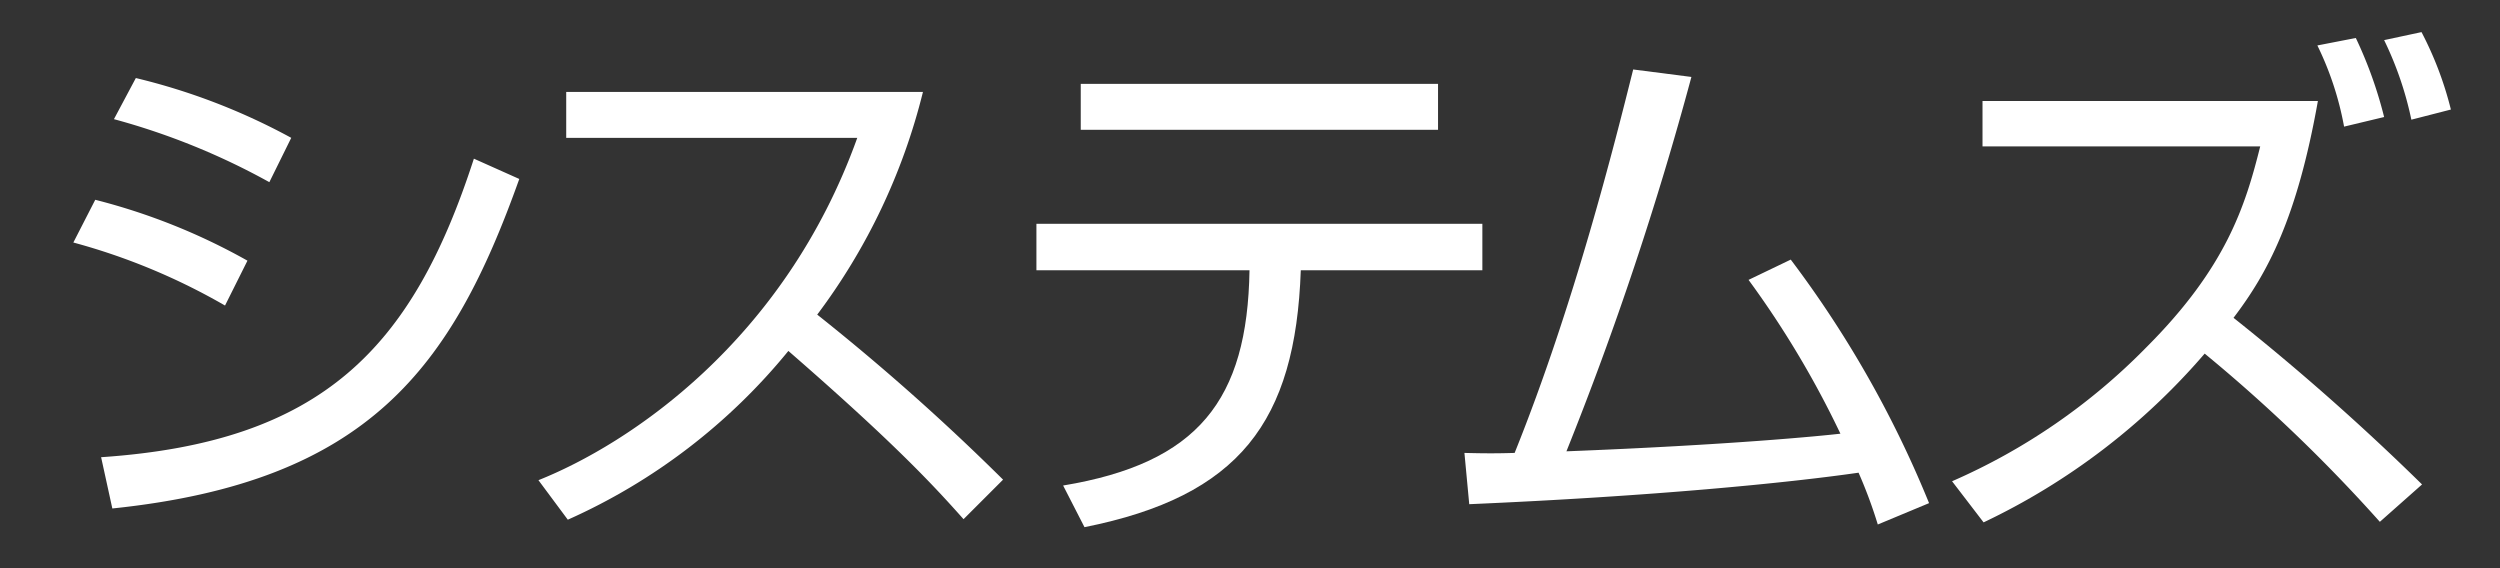
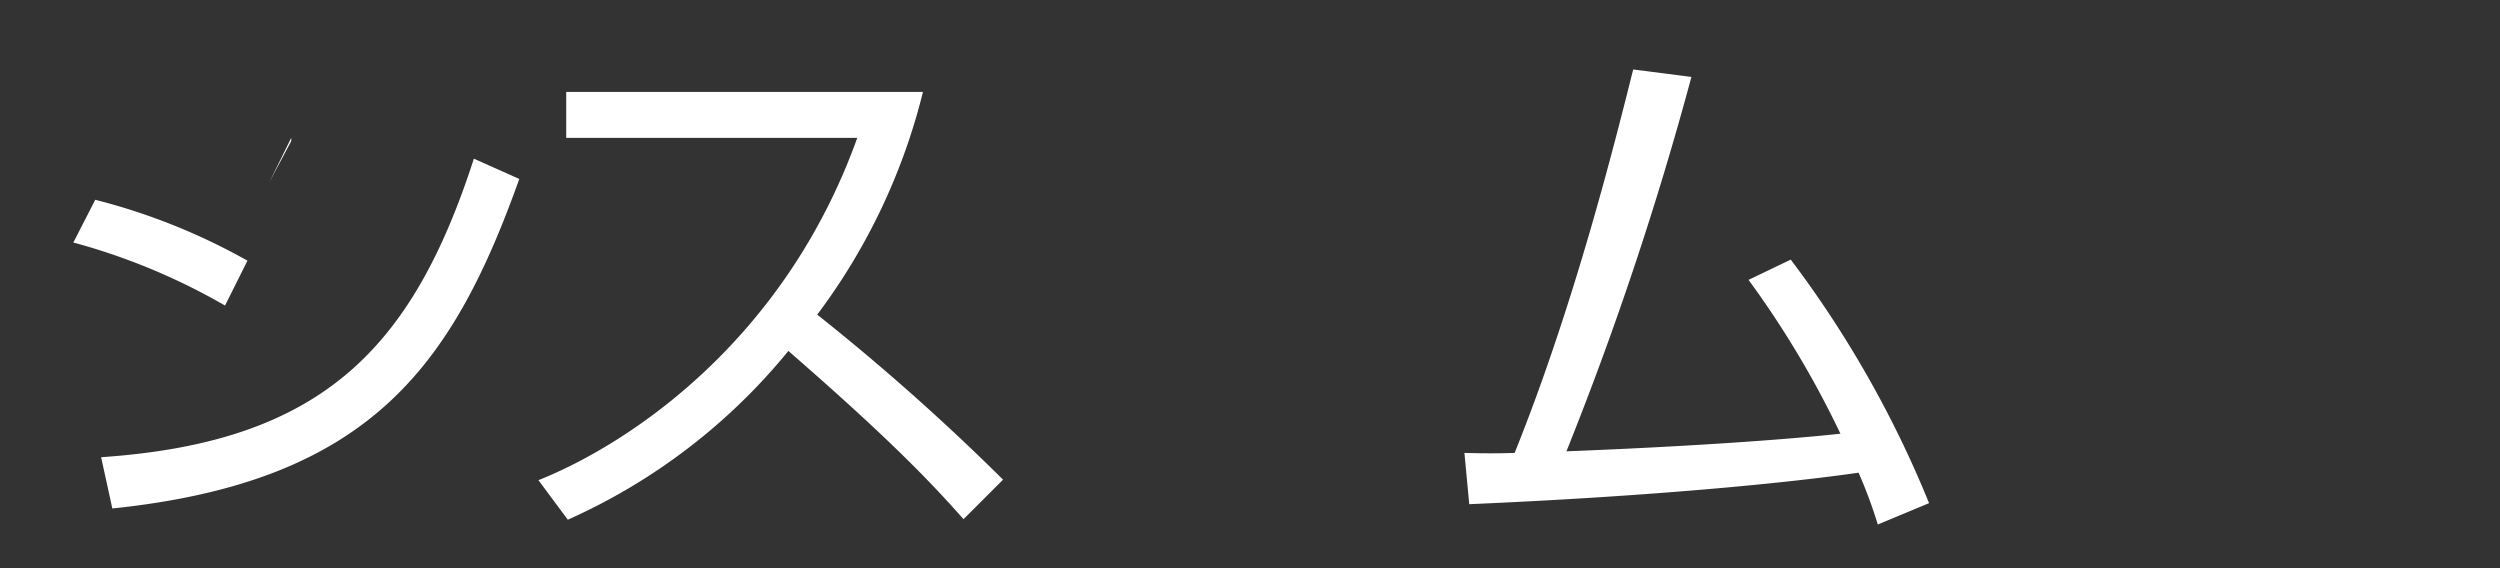
<svg xmlns="http://www.w3.org/2000/svg" viewBox="0 0 220 50">
  <rect x="0" y="0" width="220" height="50" fill="#333333" stroke="none" />
  <defs>
    <style>.a{fill:#fff;}</style>
  </defs>
  <title>menubar-upper-systems</title>
-   <path class="a" d="M19.802,26.888A55.715,55.715,0,0,0,6.455,21.341l1.927-3.76a54.754,54.754,0,0,1,13.394,5.358ZM8.898,40.234c19.457-1.315,27.399-9.587,32.804-26.271l3.995,1.786c-5.922,16.59-13.253,26.648-35.812,28.997ZM23.703,16.031a61.111,61.111,0,0,0-13.676-5.545l1.927-3.619A55.681,55.681,0,0,1,25.629,12.13Z" />
+   <path class="a" d="M19.802,26.888A55.715,55.715,0,0,0,6.455,21.341l1.927-3.76a54.754,54.754,0,0,1,13.394,5.358ZM8.898,40.234c19.457-1.315,27.399-9.587,32.804-26.271l3.995,1.786c-5.922,16.59-13.253,26.648-35.812,28.997ZM23.703,16.031l1.927-3.619A55.681,55.681,0,0,1,25.629,12.13Z" />
  <path class="a" d="M47.383,42.256C55.278,39.106,69.001,30.083,75.44,12.13H49.827V8.088h31.394A54.242,54.242,0,0,1,71.915,27.686,199.37,199.37,0,0,1,88.27,42.209l-3.478,3.478c-2.632-2.961-6.062-6.674-15.415-14.805a52.766,52.766,0,0,1-19.41,14.852Z" />
-   <path class="a" d="M130.448,19.697v4.089h-15.979c-0.47,13.347-5.404,19.879-19.034,22.606l-1.88-3.666c11.89-1.974,16.214-7.52,16.402-18.94H91.205V19.697h39.243ZM126.547,7.383v4.042H95.106V7.383h31.441Z" />
  <path class="a" d="M157.586,22.845a94.847,94.847,0,0,1,12.172,21.431l-4.512,1.88a41.32,41.32,0,0,0-1.692-4.559c-6.204.893-17.953,2.067-34.261,2.772l-0.423-4.512c1.833,0.047,2.867.047,4.418,0,5.264-13.065,8.835-27.352,10.433-33.744l5.123,0.658a292.054,292.054,0,0,1-10.998,32.945c14.522-.565,22.465-1.363,24.11-1.551a83.74,83.74,0,0,0-8.084-13.536Z" />
-   <path class="a" d="M209.427,45.921a139.084,139.084,0,0,0-15.415-14.804,59.015,59.015,0,0,1-19.456,14.852L171.782,42.35a54.361,54.361,0,0,0,17.107-11.796c7.002-7.003,8.694-12.408,10.01-17.671H174.461V8.887h29.514c-1.832,10.293-4.417,15.133-7.425,19.081a211.844,211.844,0,0,1,16.59,14.663Zm-3.148-34.778A27.346,27.346,0,0,0,203.928,4l3.384-.658a37.004,37.004,0,0,1,2.491,6.956Zm5.921-.611A29.991,29.991,0,0,0,209.803,3.53l3.29-.705a30.524,30.524,0,0,1,2.585,6.814Z" />
</svg>